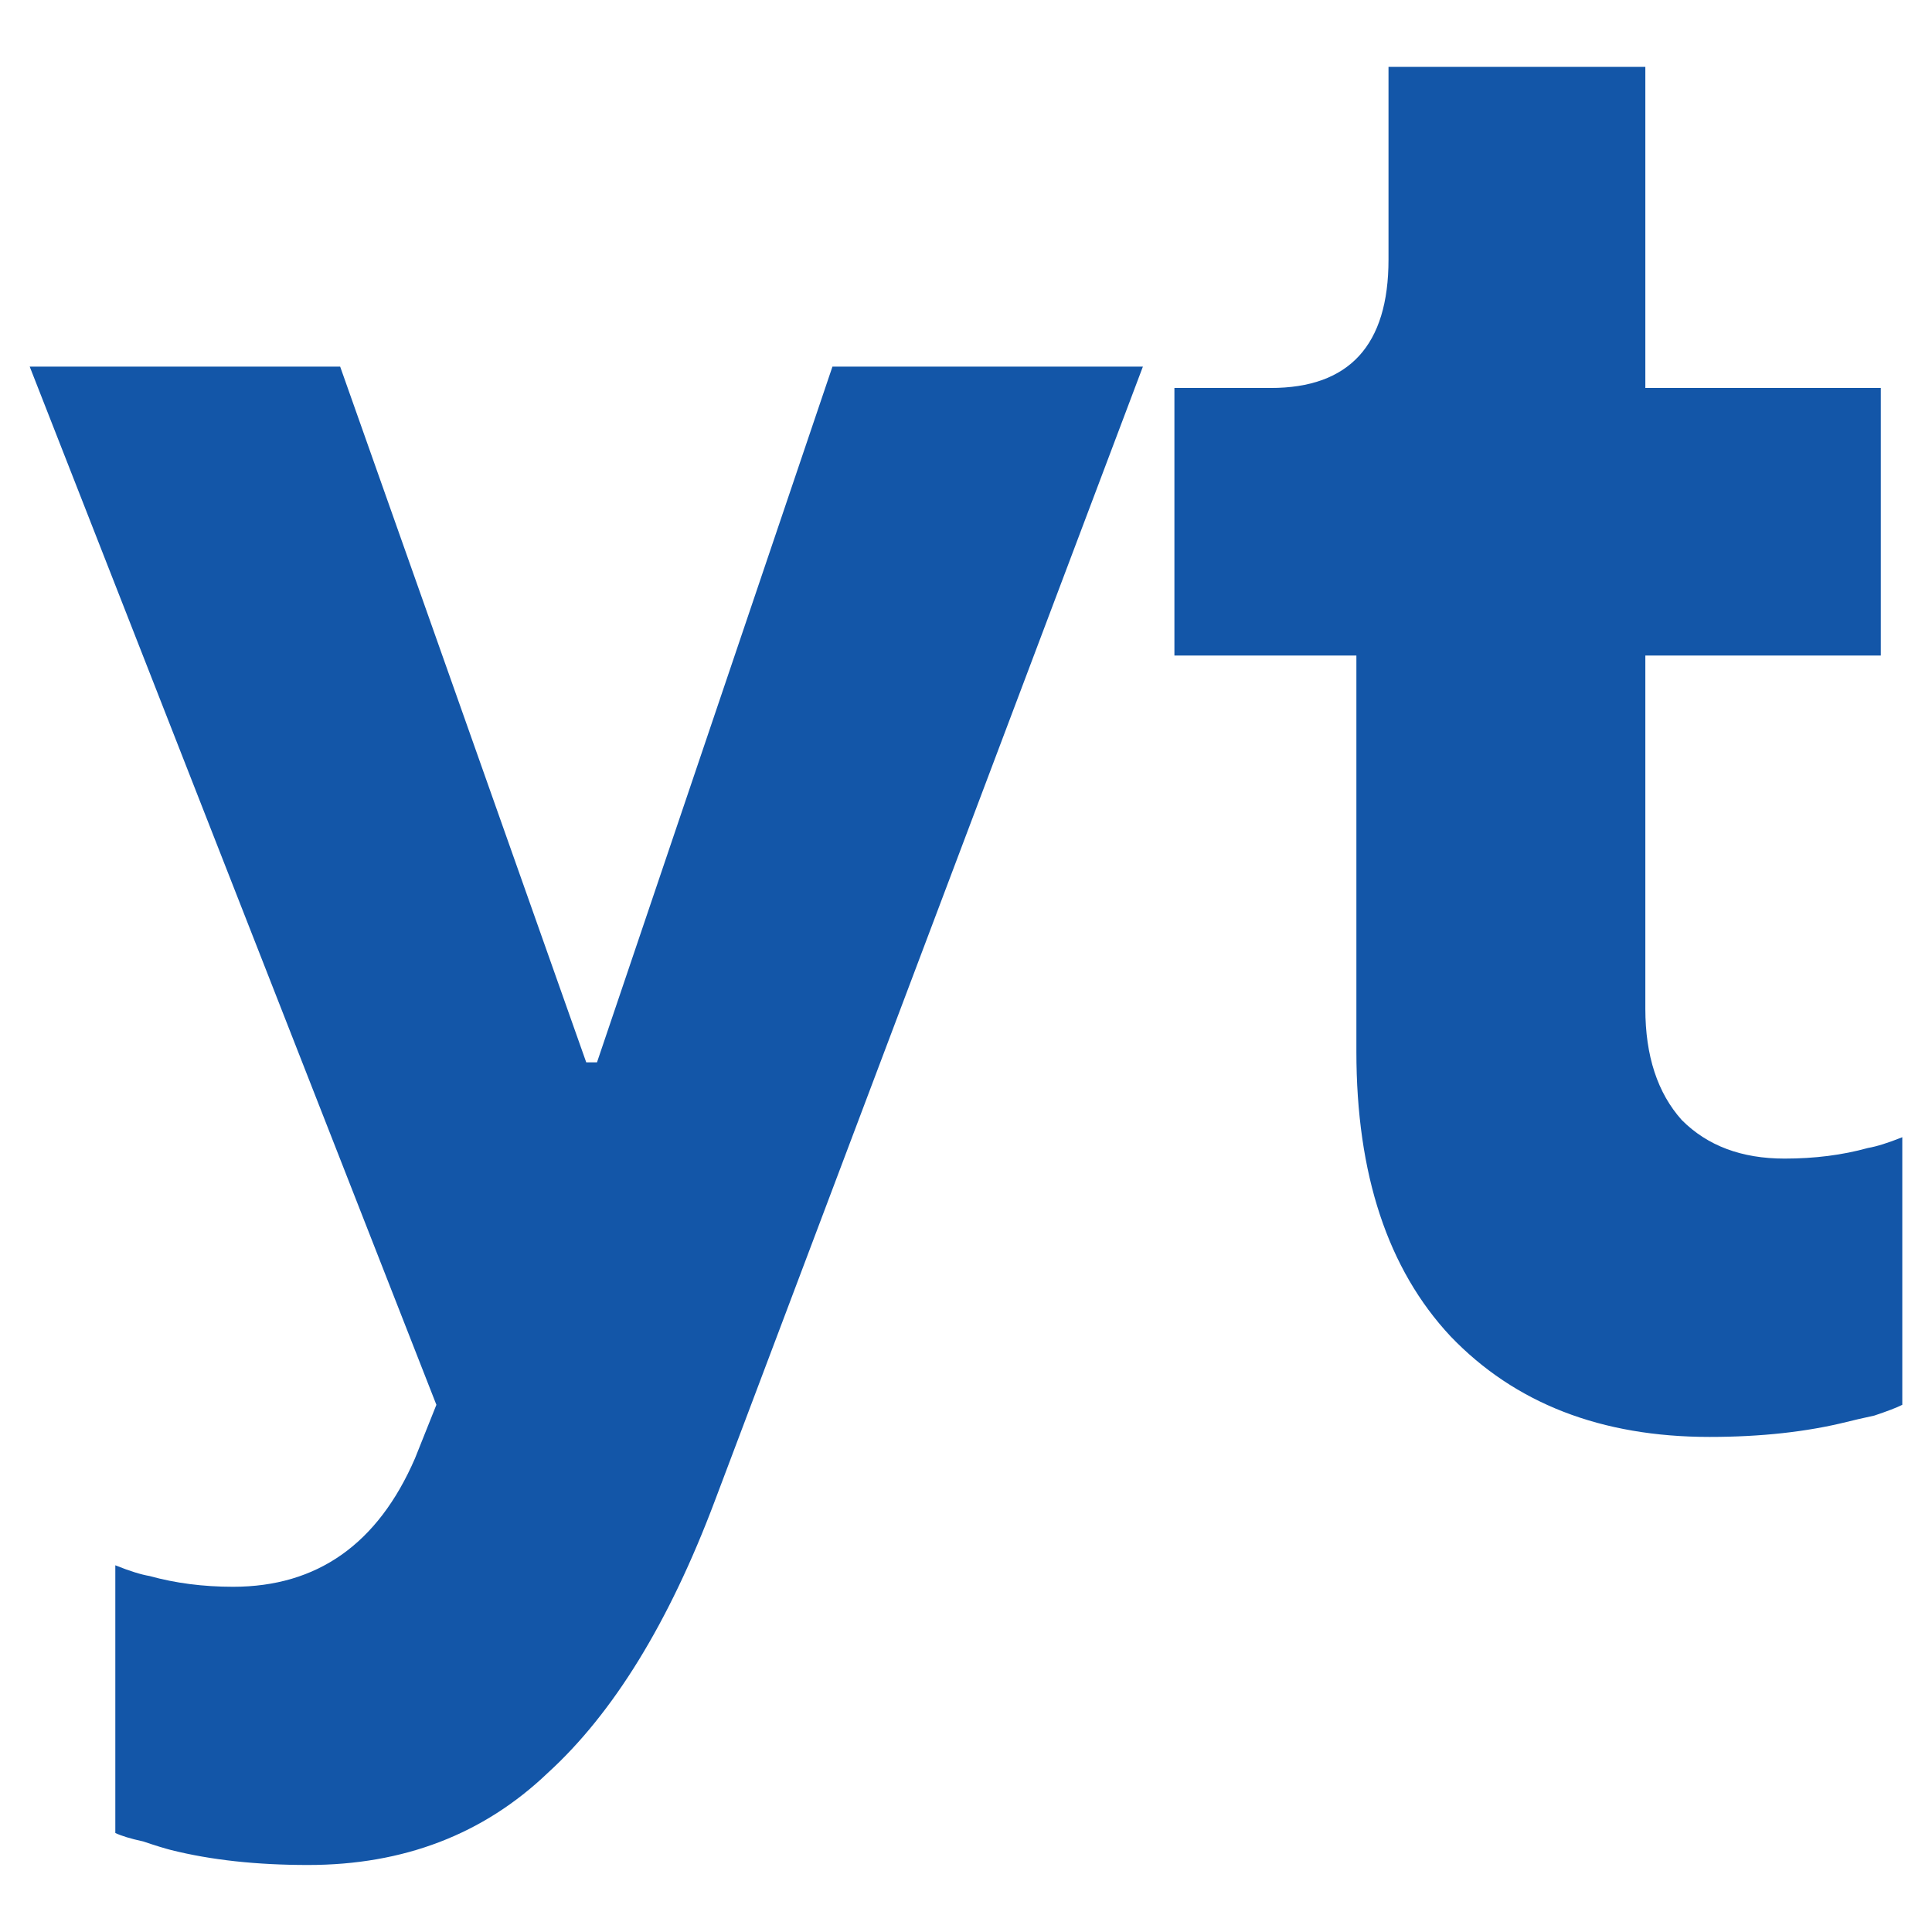
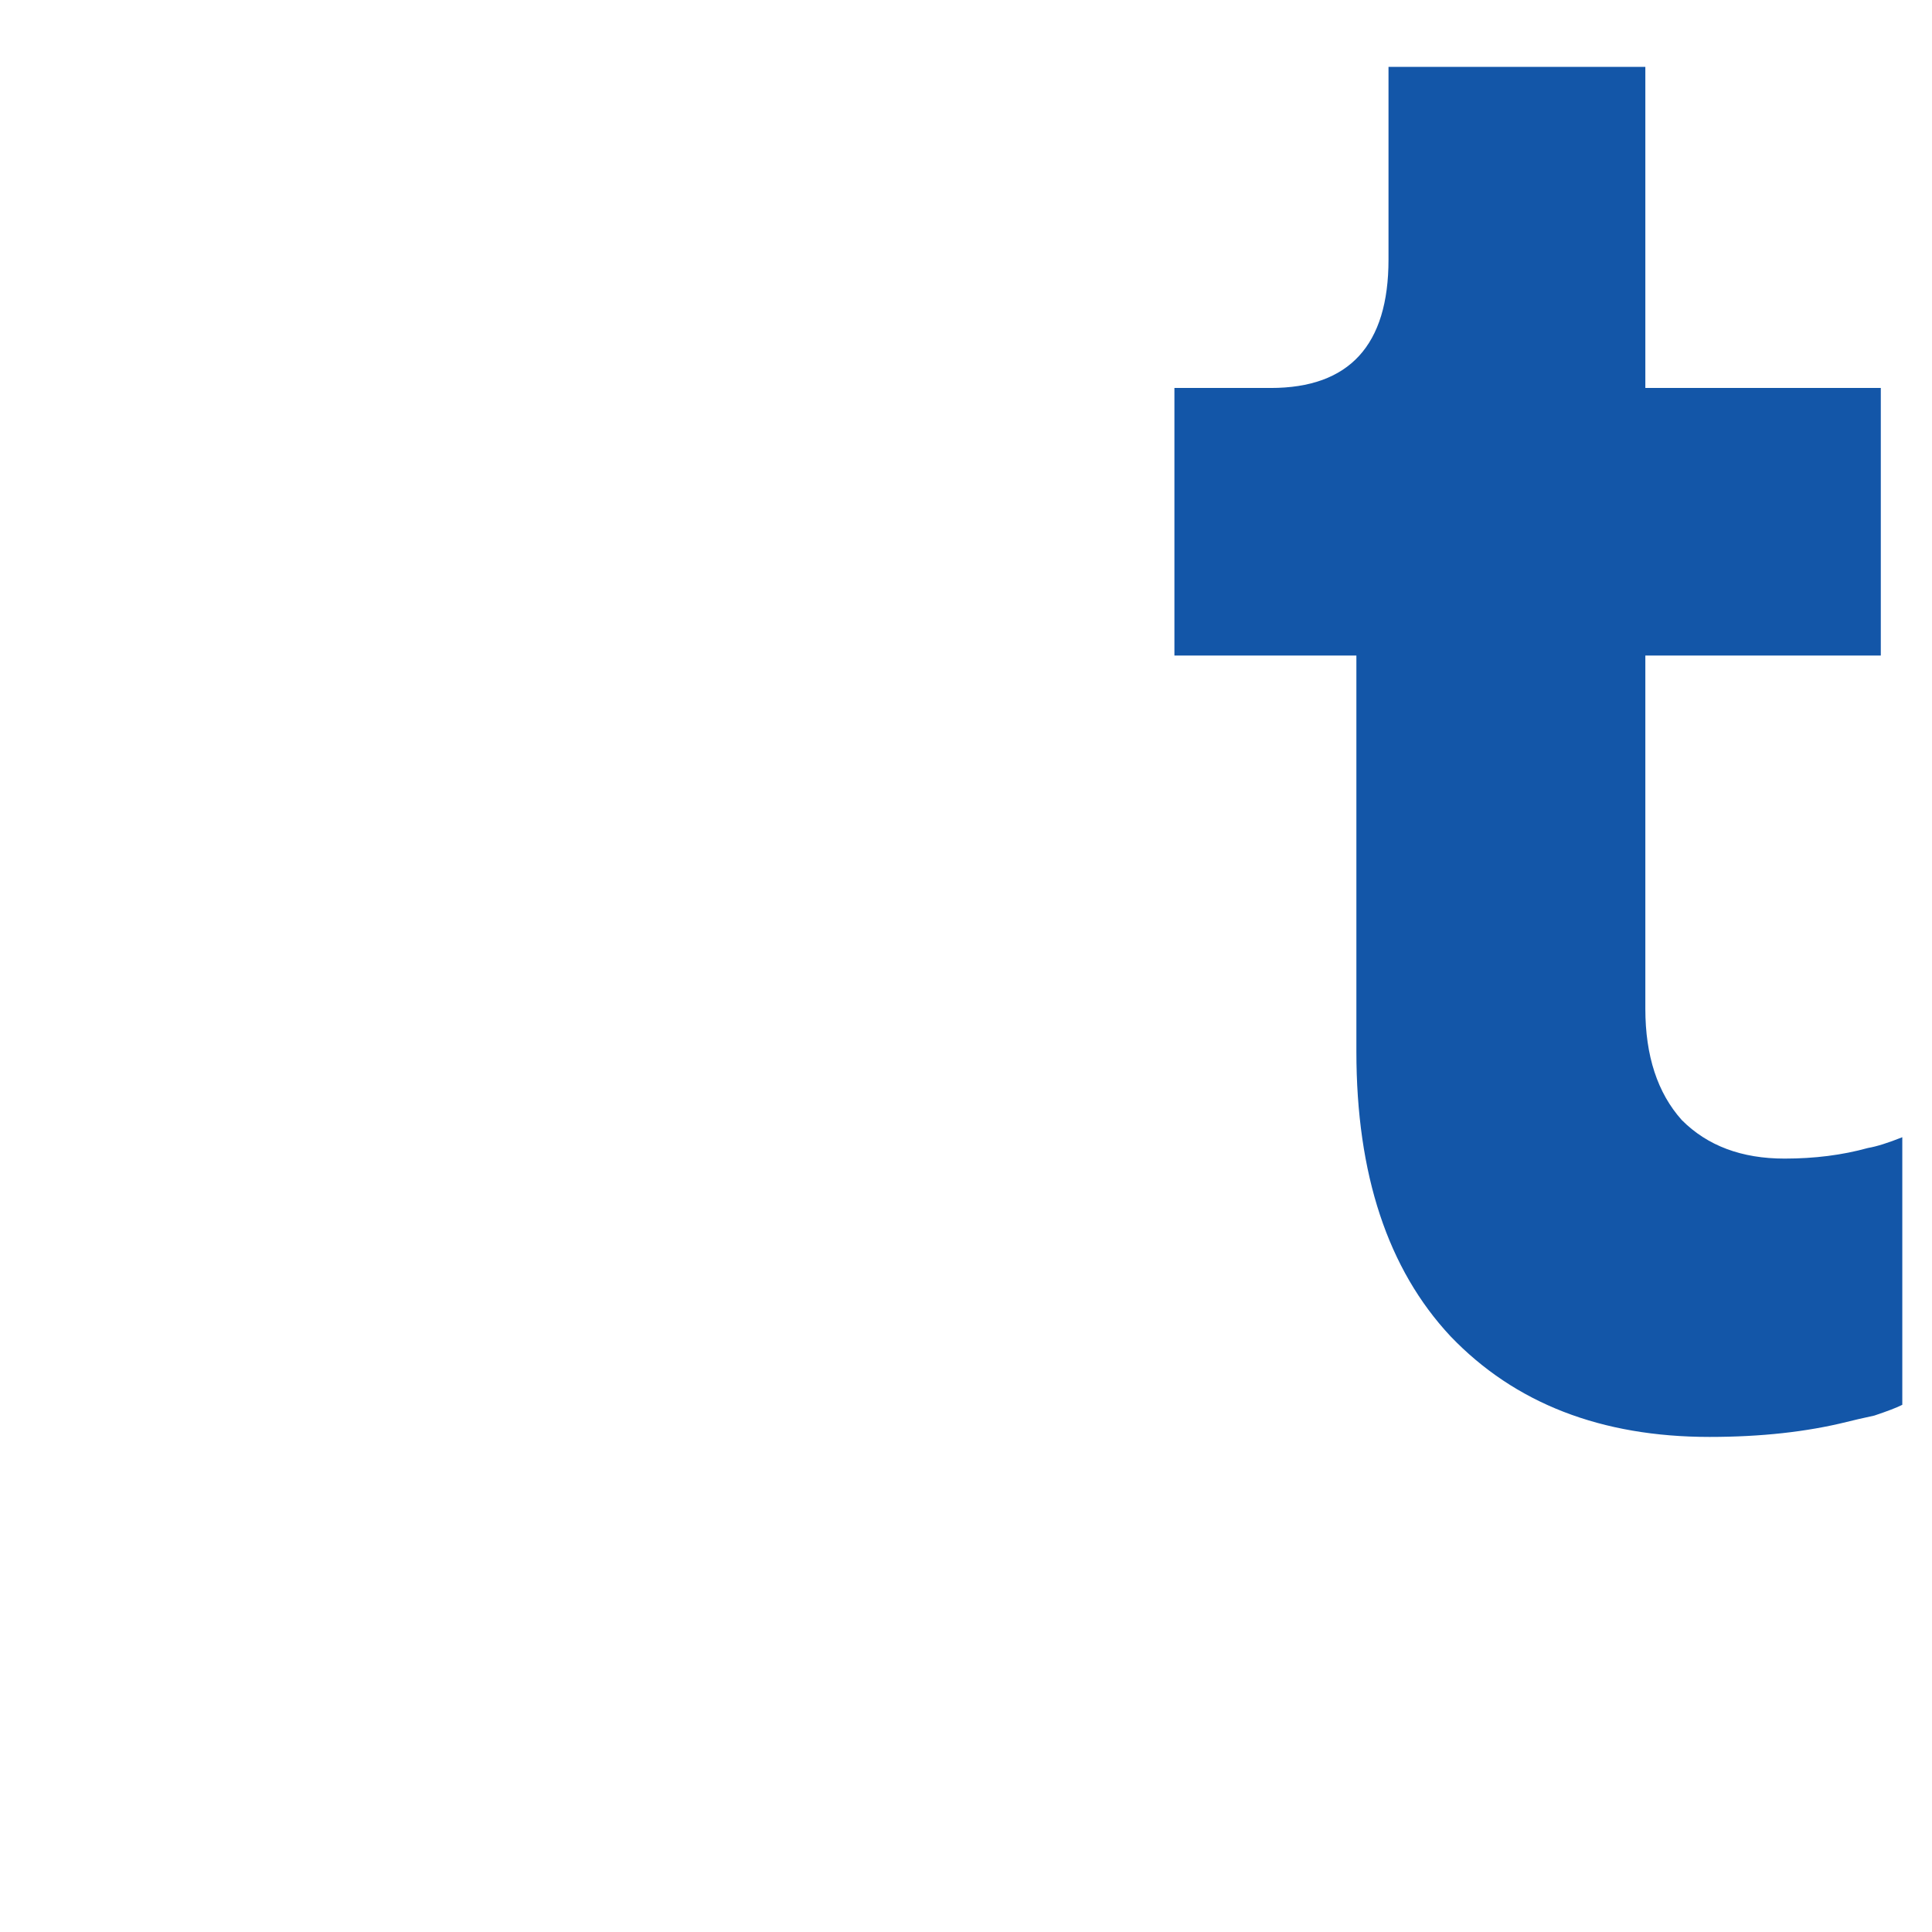
<svg xmlns="http://www.w3.org/2000/svg" width="16" height="16" viewBox="0 0 16 16" fill="none">
-   <path d="M0.955 15.18V12.963C1.074 13.011 1.168 13.04 1.239 13.052C1.452 13.111 1.682 13.141 1.93 13.141C2.628 13.141 3.13 12.786 3.437 12.077L3.614 11.634L0.246 3.036H2.817L4.855 8.798H4.944L6.894 3.036H9.465L5.919 12.432C5.541 13.436 5.08 14.187 4.536 14.683C4.004 15.191 3.343 15.445 2.551 15.445C2.125 15.445 1.747 15.404 1.416 15.321C1.369 15.309 1.292 15.286 1.186 15.25C1.079 15.227 1.003 15.203 0.955 15.18Z" fill="#1356A8" />
  <path d="M11.233 8.709V5.429H9.726V3.213H10.524C11.174 3.213 11.499 2.859 11.499 2.15V0.554H13.626V3.213H15.576V5.429H13.626V8.354C13.626 8.744 13.727 9.052 13.928 9.276C14.14 9.489 14.424 9.595 14.779 9.595C15.027 9.595 15.257 9.566 15.47 9.507C15.541 9.495 15.636 9.465 15.754 9.418V11.634C15.707 11.658 15.63 11.687 15.523 11.723C15.417 11.746 15.34 11.764 15.293 11.776C14.962 11.858 14.584 11.9 14.158 11.9C13.26 11.9 12.545 11.622 12.013 11.067C11.493 10.511 11.233 9.725 11.233 8.709Z" fill="#1356A8" />
</svg>